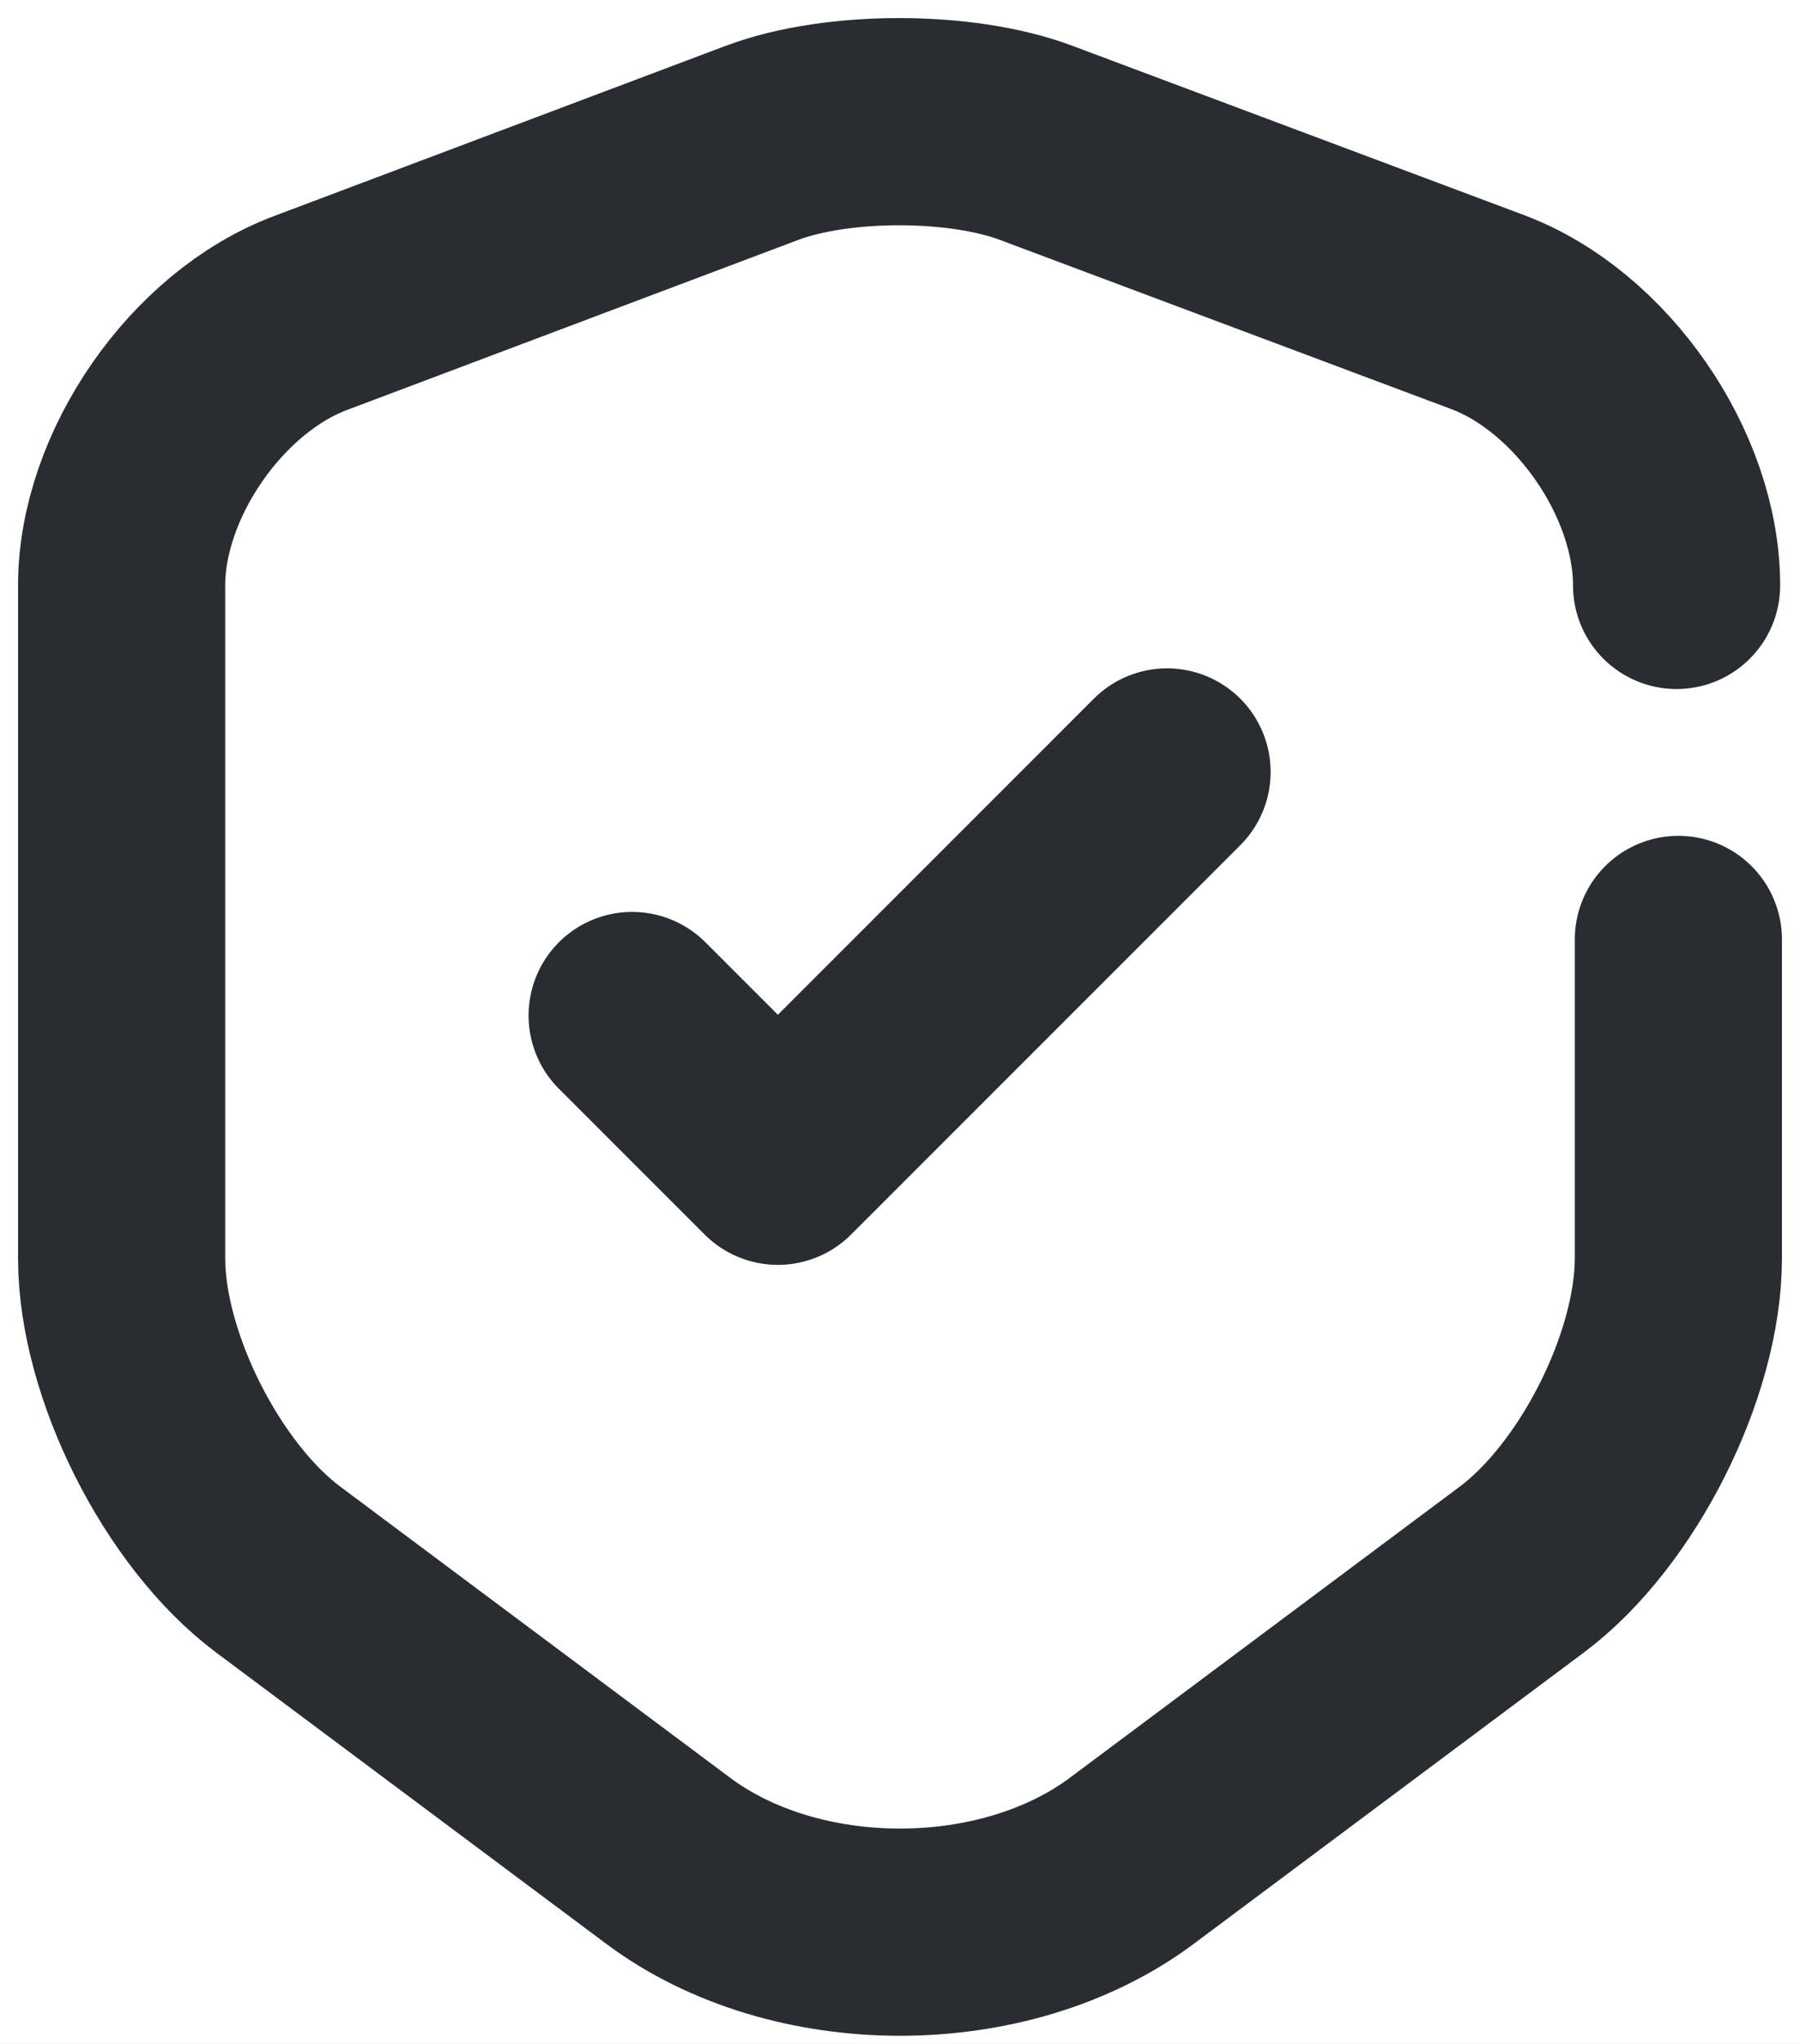
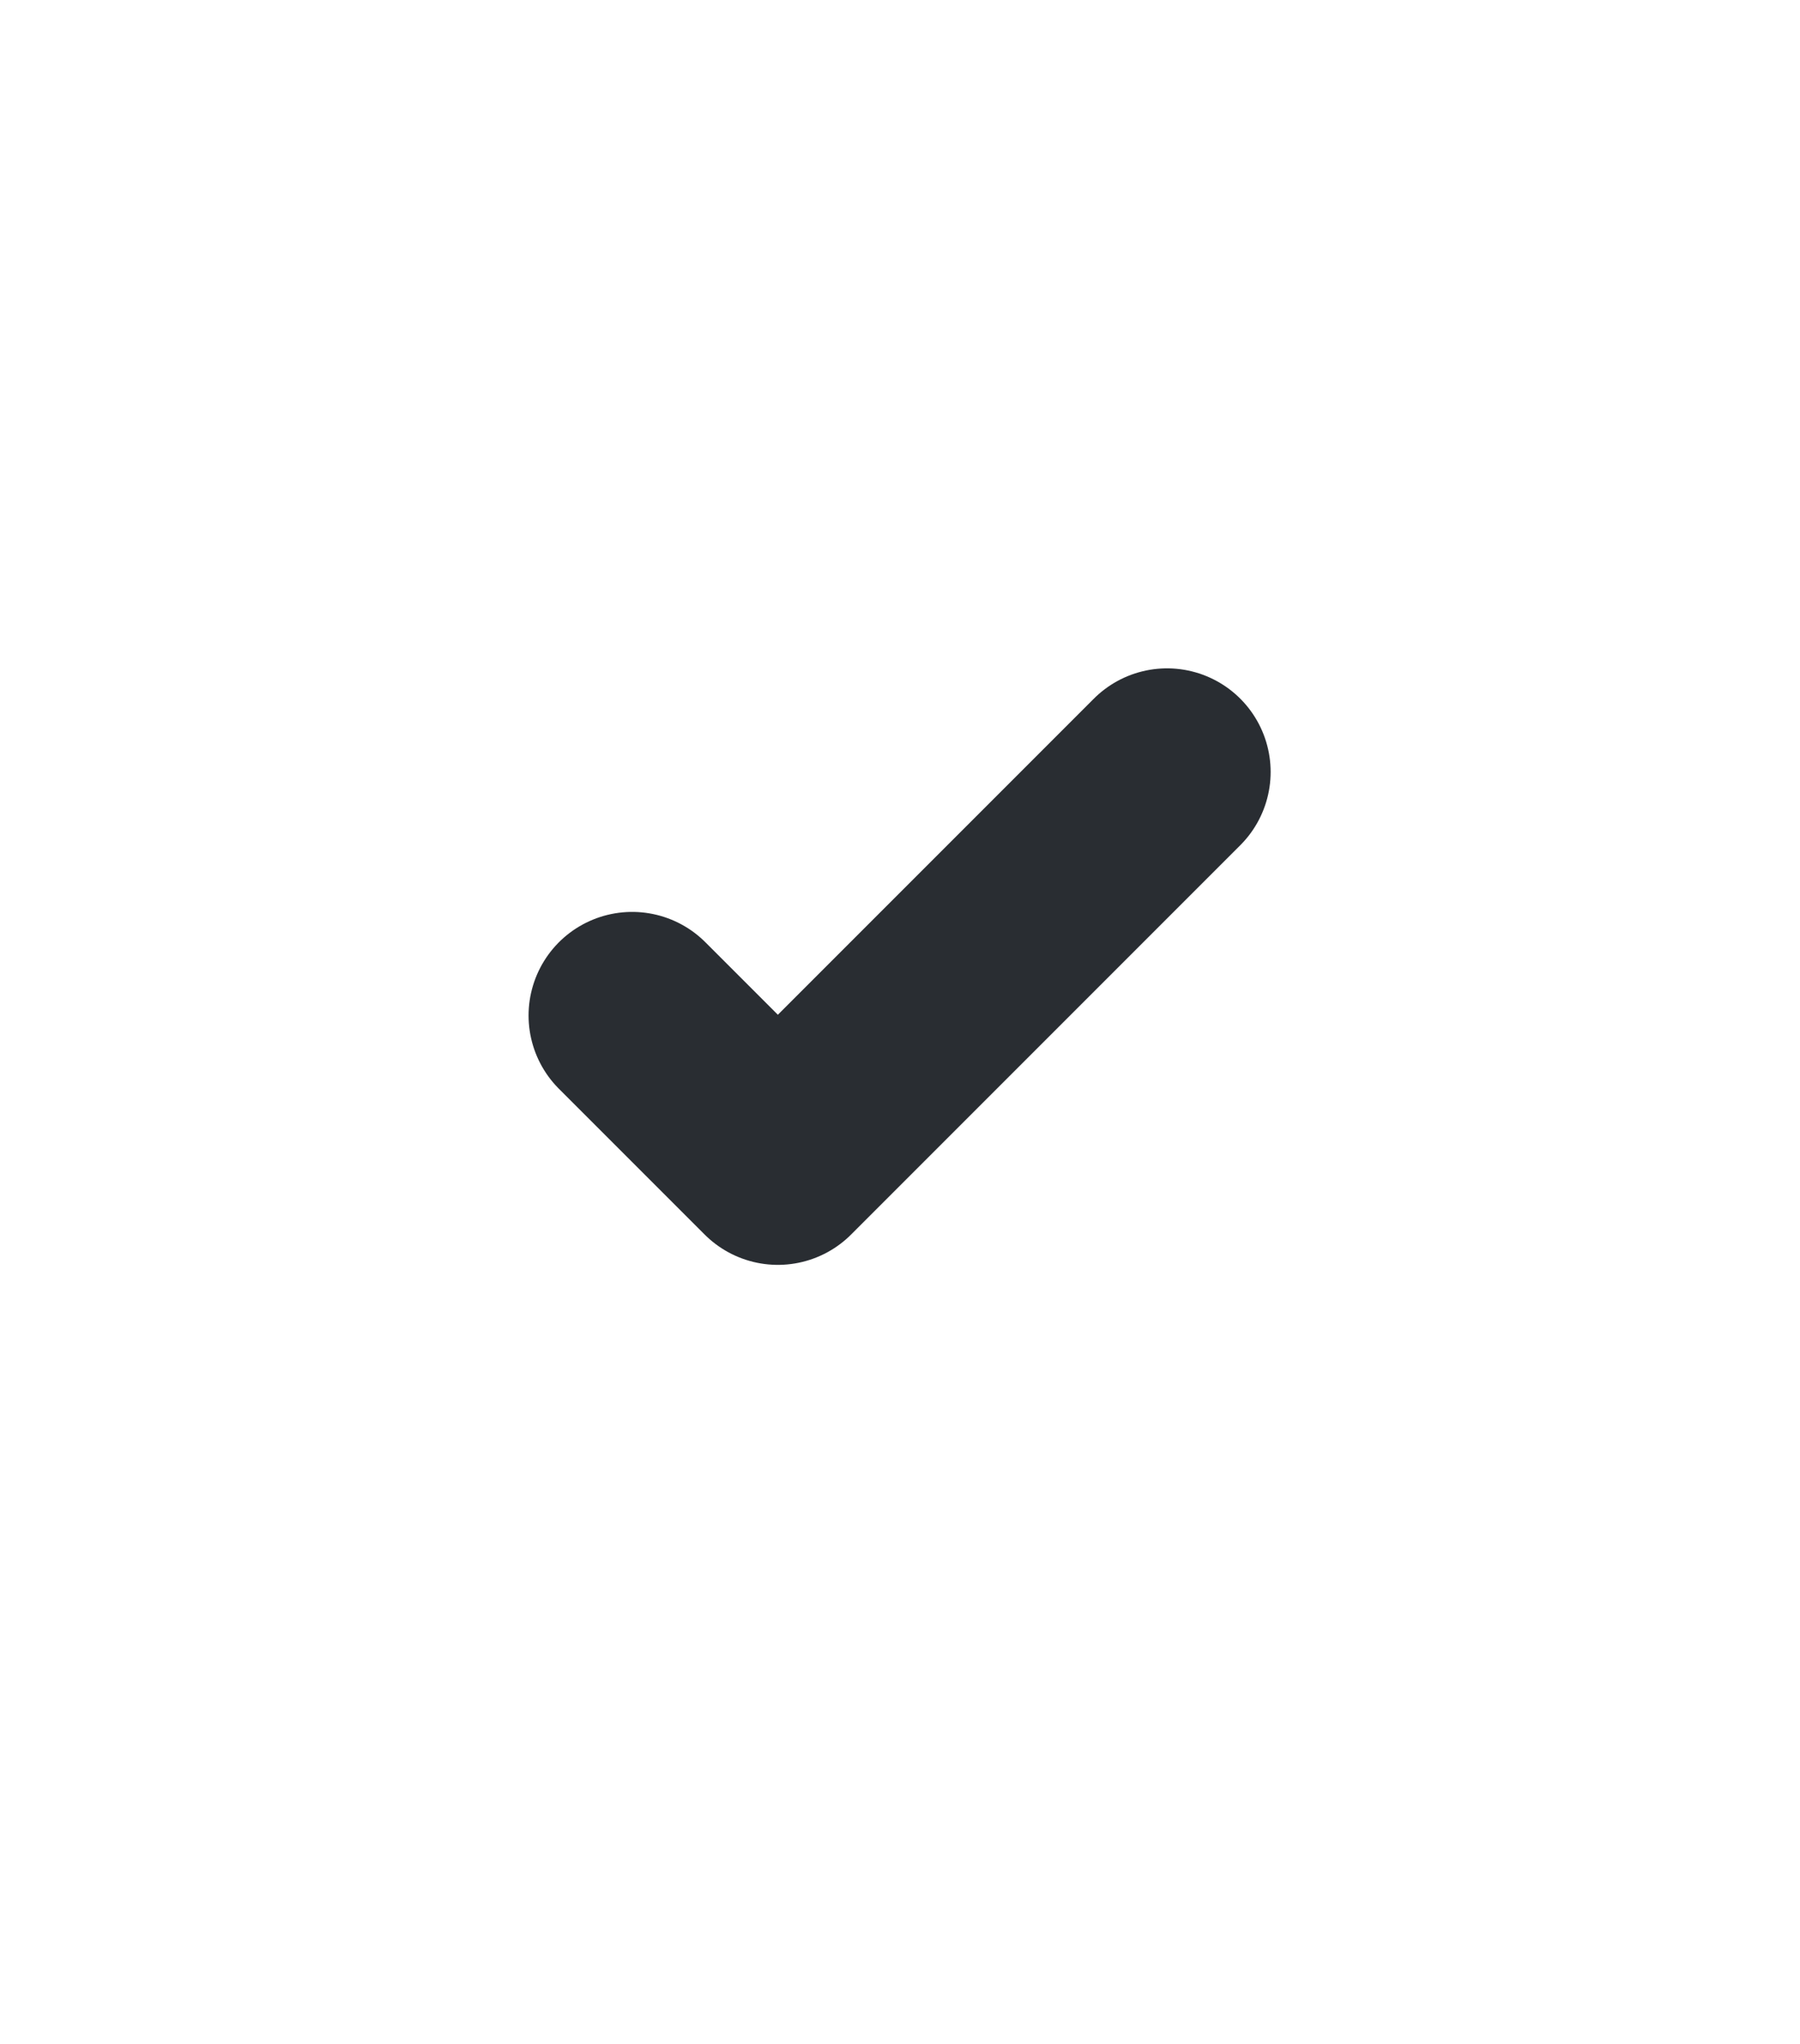
<svg xmlns="http://www.w3.org/2000/svg" width="74" height="84" viewBox="0 0 74 84" fill="none">
-   <rect width="74" height="84" fill="#1E1E1E" />
  <g id="BAHASA">
    <g id="MacBook Pro 16&quot; - (SECURITY)" clip-path="url(#clip0_0_1)">
-       <rect width="1728" height="4712" transform="translate(-1025 -2688)" fill="white" />
      <g id="why pp features">
        <g id="tick">
          <g id="+1 jt" filter="url(#filter0_d_0_1)">
            <rect x="-116" y="-140" width="625" height="622" rx="30" fill="white" />
          </g>
          <g id="ð¦ icon &quot;shield tick&quot;">
            <g id="Group">
              <path id="Vector" d="M25.988 41.736L31.979 47.726L47.979 31.726" stroke="#292D32" stroke-width="8.516" stroke-linecap="round" stroke-linejoin="round" />
-               <path id="Vector_2" d="M68.926 24.06C68.926 19.484 65.428 14.423 61.149 12.823L42.581 5.865C39.493 4.712 34.433 4.712 31.344 5.865L12.777 12.86C8.498 14.46 5 19.521 5 24.06V51.707C5 56.098 7.902 61.865 11.437 64.507L27.437 76.451C32.684 80.395 41.316 80.395 46.563 76.451L62.563 64.507C66.098 61.865 69 56.098 69 51.707V38.609" stroke="#292D32" stroke-width="8.516" stroke-linecap="round" stroke-linejoin="round" />
            </g>
          </g>
        </g>
      </g>
    </g>
  </g>
  <defs>
    <filter id="filter0_d_0_1" x="-146" y="-166" width="685" height="682" filterUnits="userSpaceOnUse" color-interpolation-filters="sRGB">
      <feFlood flood-opacity="0" result="BackgroundImageFix" />
      <feColorMatrix in="SourceAlpha" type="matrix" values="0 0 0 0 0 0 0 0 0 0 0 0 0 0 0 0 0 0 127 0" result="hardAlpha" />
      <feMorphology radius="5" operator="dilate" in="SourceAlpha" result="effect1_dropShadow_0_1" />
      <feOffset dy="4" />
      <feGaussianBlur stdDeviation="12.5" />
      <feComposite in2="hardAlpha" operator="out" />
      <feColorMatrix type="matrix" values="0 0 0 0 0 0 0 0 0 0 0 0 0 0 0 0 0 0 0.25 0" />
      <feBlend mode="normal" in2="BackgroundImageFix" result="effect1_dropShadow_0_1" />
      <feBlend mode="normal" in="SourceGraphic" in2="effect1_dropShadow_0_1" result="shape" />
    </filter>
    <clipPath id="clip0_0_1">
      <rect width="1728" height="4712" fill="white" transform="translate(-1025 -2688)" />
    </clipPath>
  </defs>
</svg>